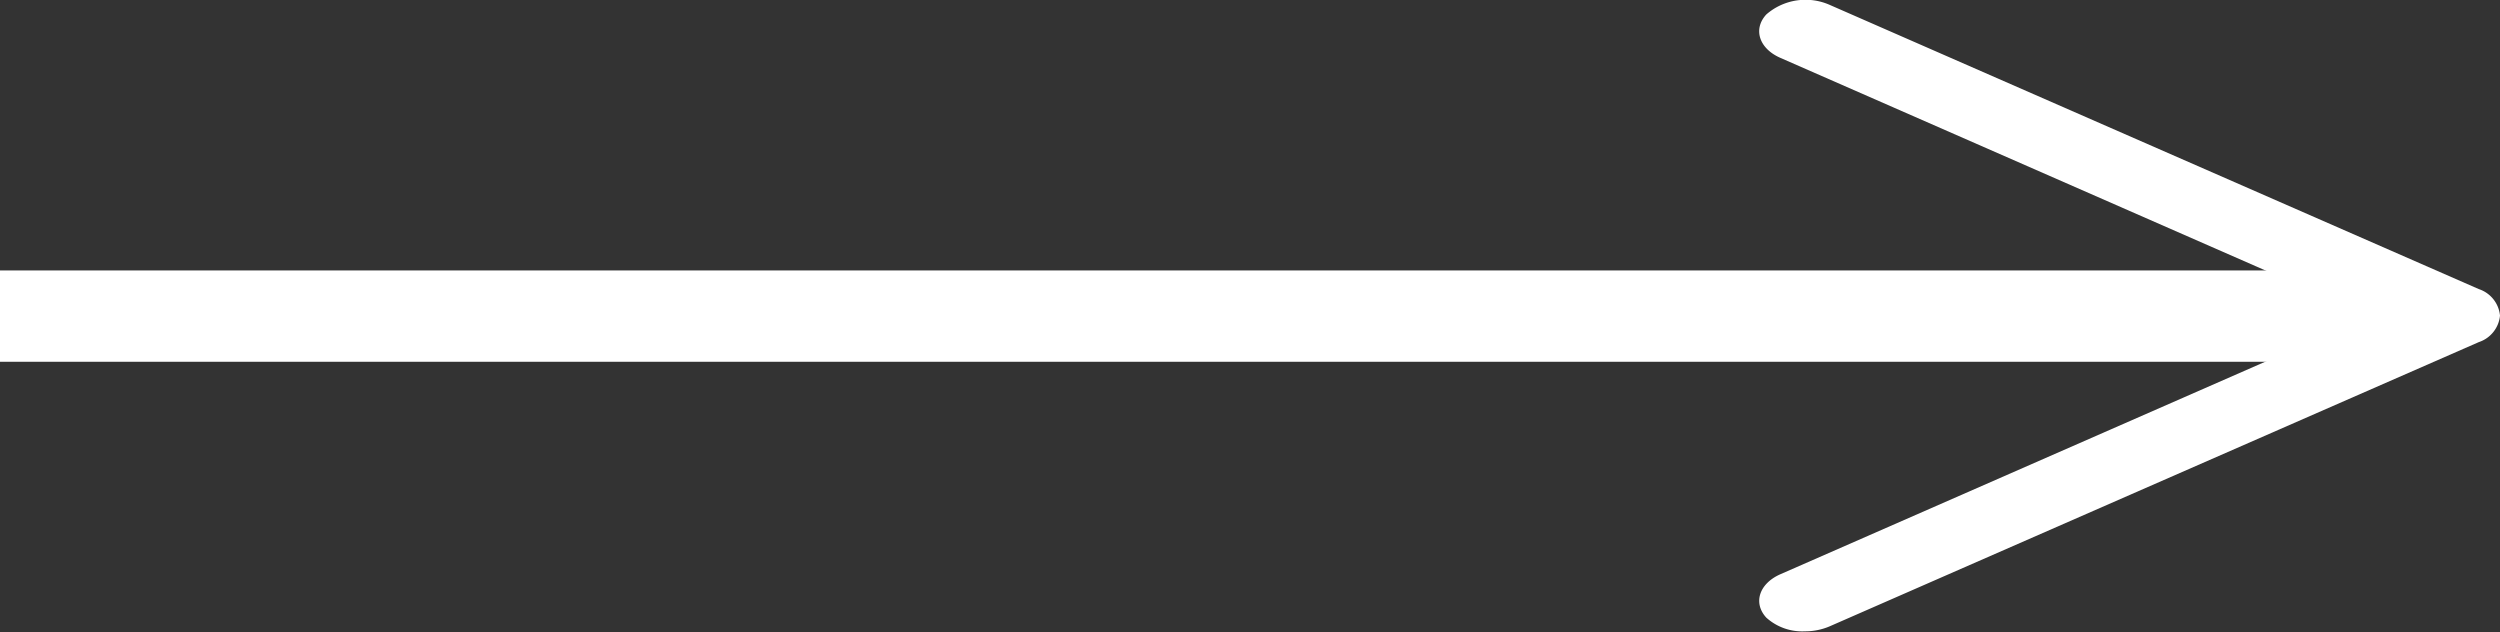
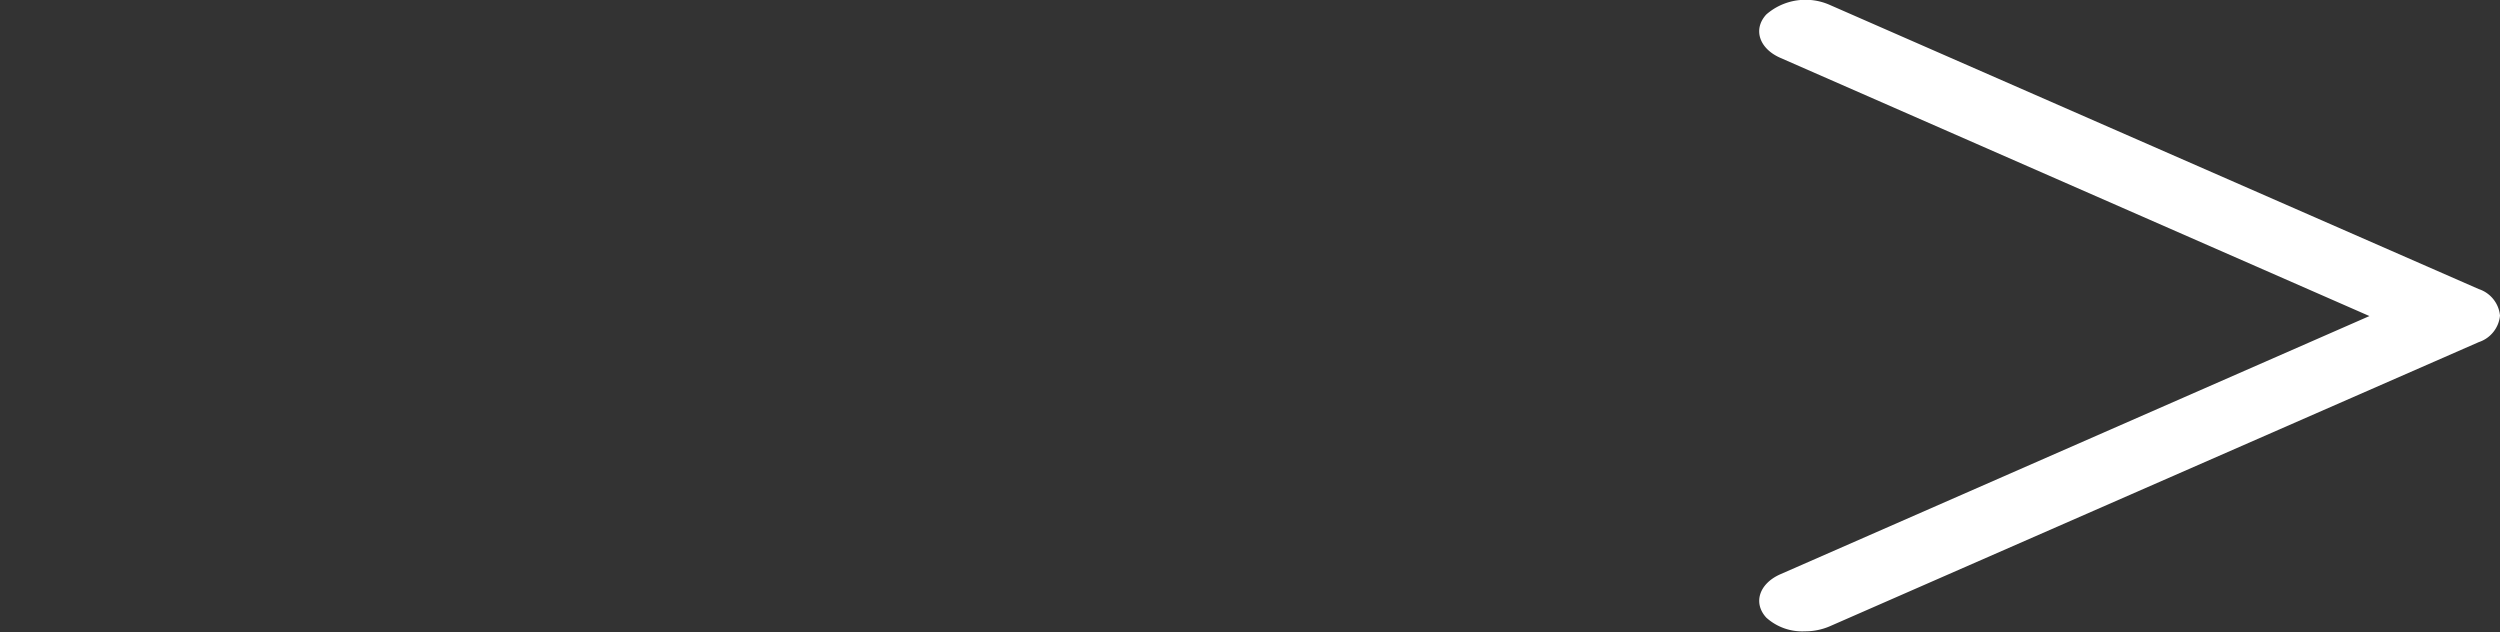
<svg xmlns="http://www.w3.org/2000/svg" width="21.982" height="5.558" viewBox="0 0 21.982 5.558">
  <rect x="0" y="0" width="21.982" height="5.558" fill="#333333" stroke="none" />
  <g id="Groupe_509" data-name="Groupe 509" transform="translate(0 0)">
    <g id="Groupe_498" data-name="Groupe 498" transform="translate(0 2.779)">
-       <line id="Ligne_20" data-name="Ligne 20" x2="21.981" fill="#fff" />
-     </g>
+       </g>
    <g id="Groupe_502" data-name="Groupe 502">
      <g id="Groupe_499" data-name="Groupe 499" transform="translate(0 2.378)">
-         <rect id="Rectangle_265" data-name="Rectangle 265" width="21.016" height="0.803" fill="#fff" />
-       </g>
+         </g>
      <g id="Groupe_501" data-name="Groupe 501" transform="translate(15.468)">
        <g id="Groupe_500" data-name="Groupe 500">
          <path id="Tracé_117" data-name="Tracé 117" d="M-489.206,199.968c-.119-.129-.063-.3.124-.382l5.179-2.27-5.179-2.27c-.188-.082-.243-.253-.124-.382a.525.525,0,0,1,.555-.085l5.71,2.5a.273.273,0,0,1,.186.233.273.273,0,0,1-.186.233l-5.71,2.5a.545.545,0,0,1-.216.043A.471.471,0,0,1-489.206,199.968Z" transform="translate(489.269 -194.537)" fill="#fff" />
        </g>
      </g>
    </g>
  </g>
</svg>